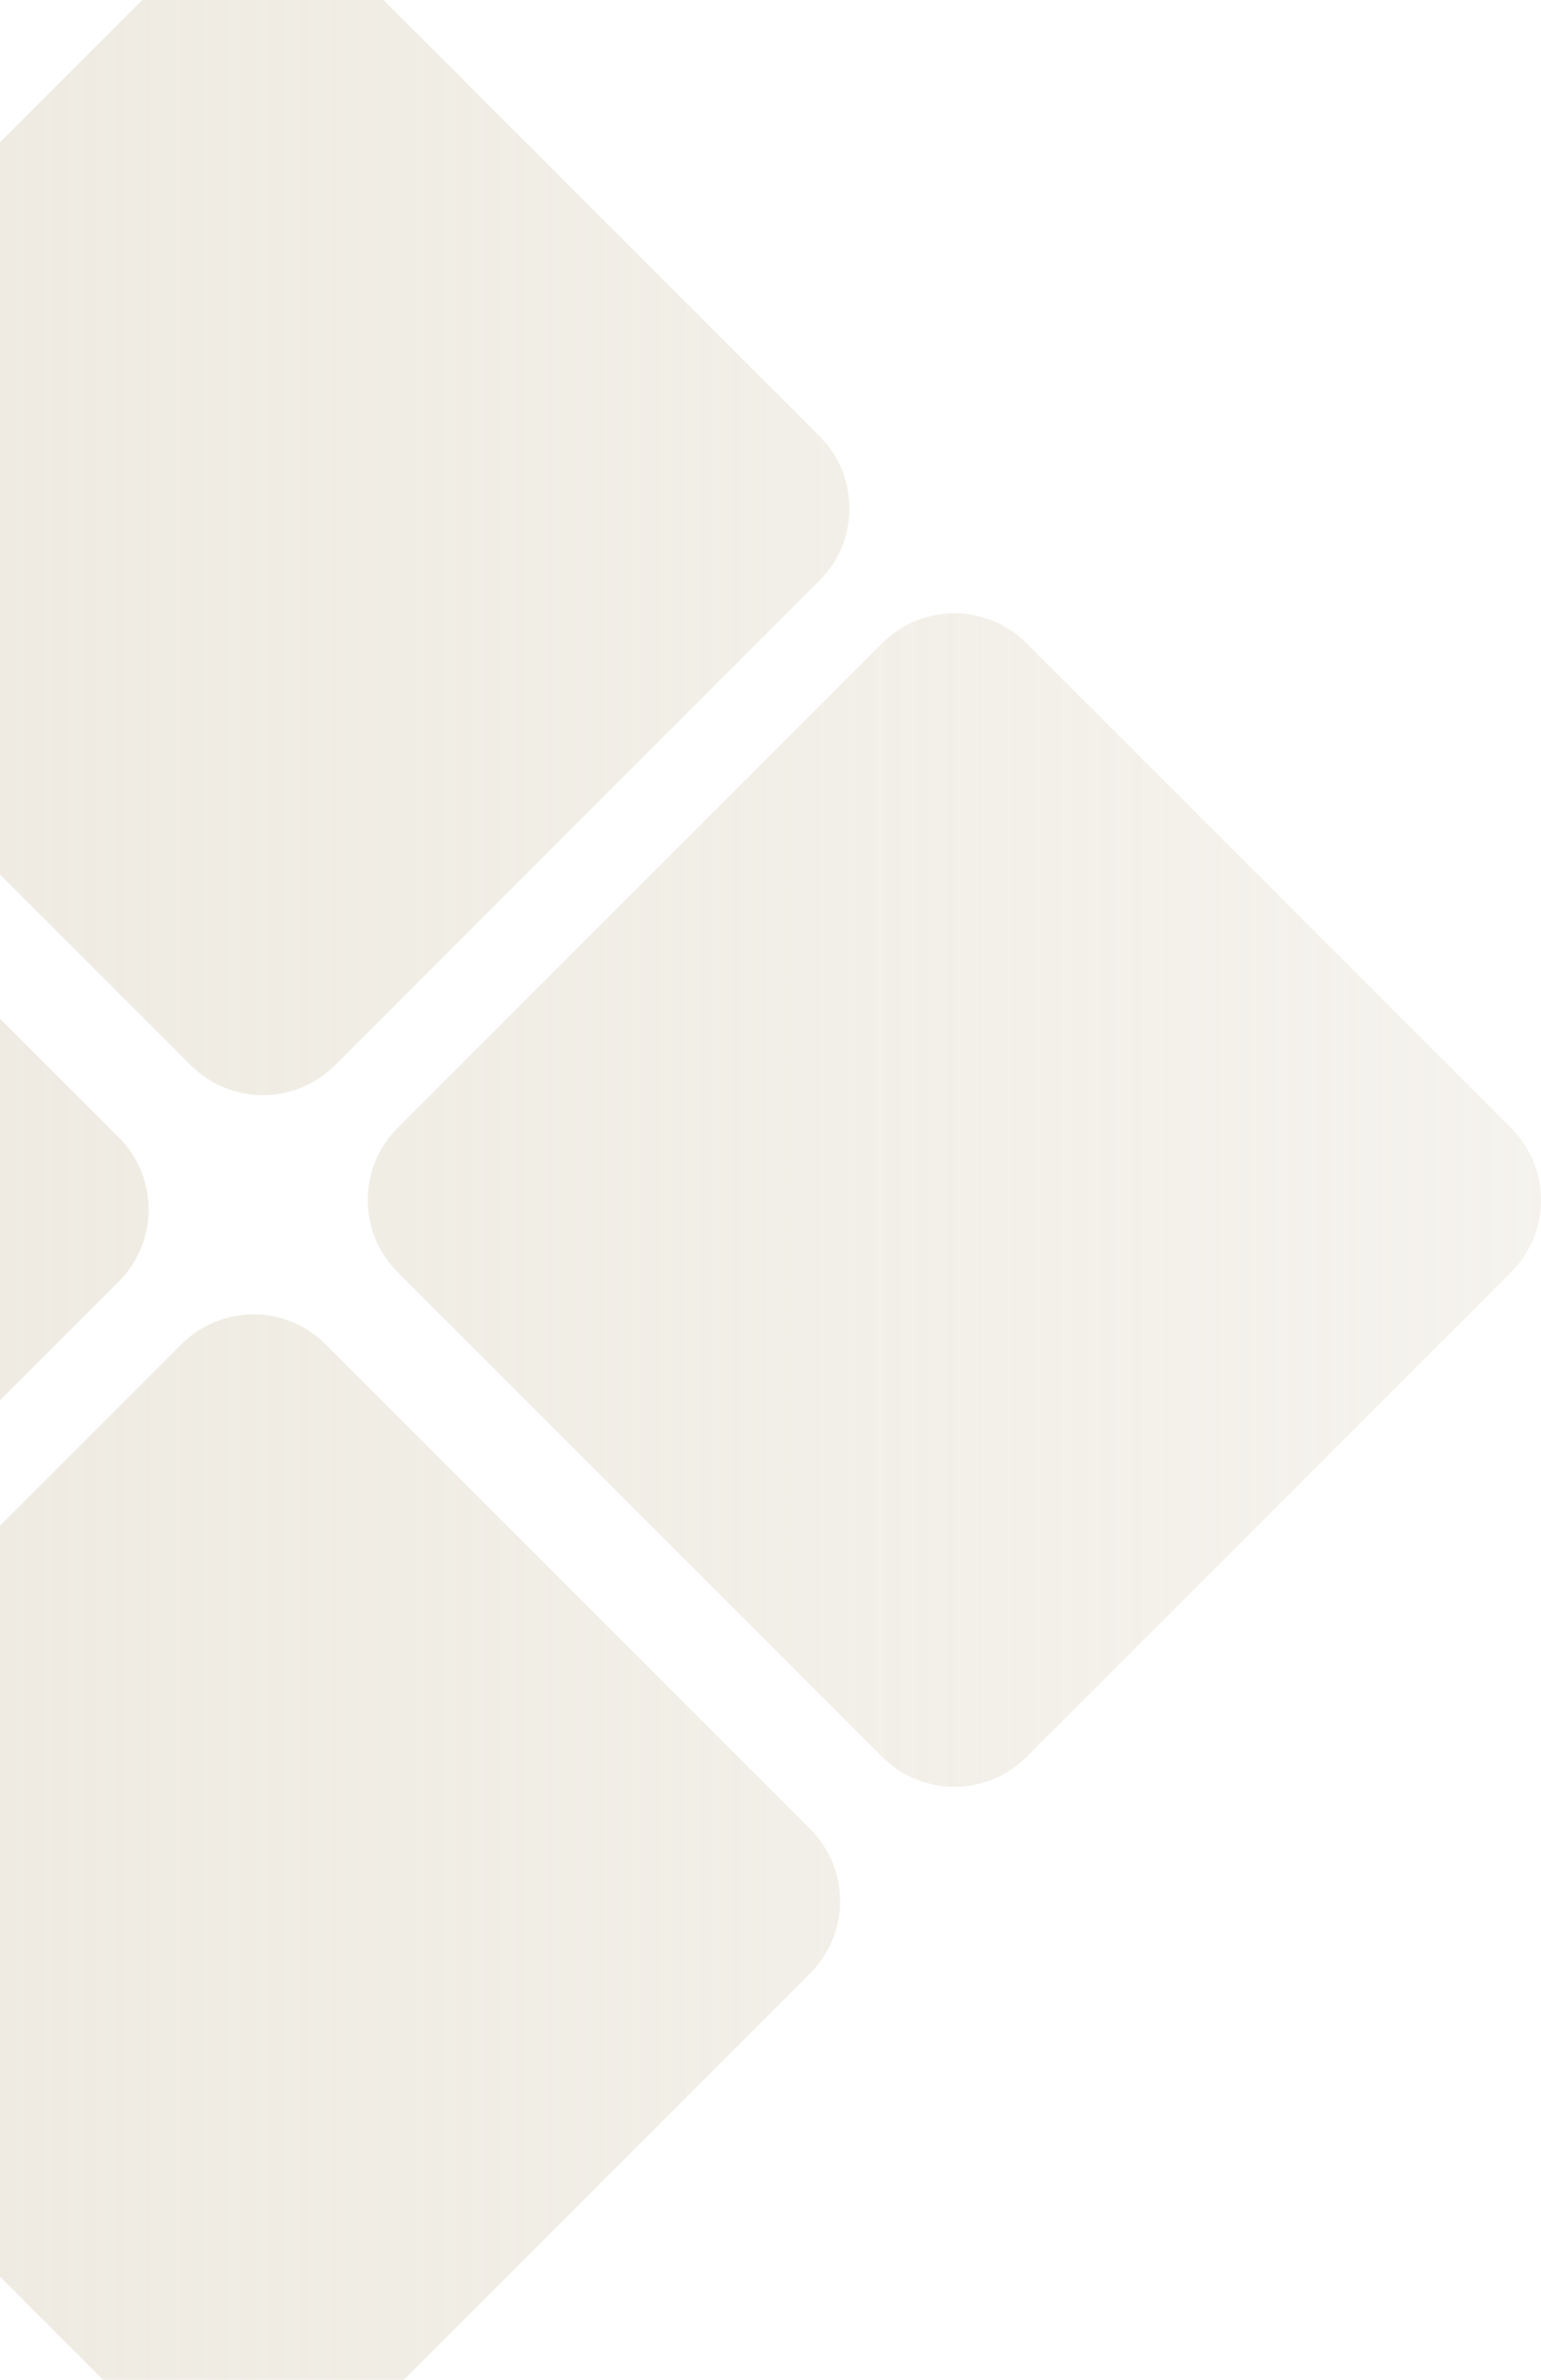
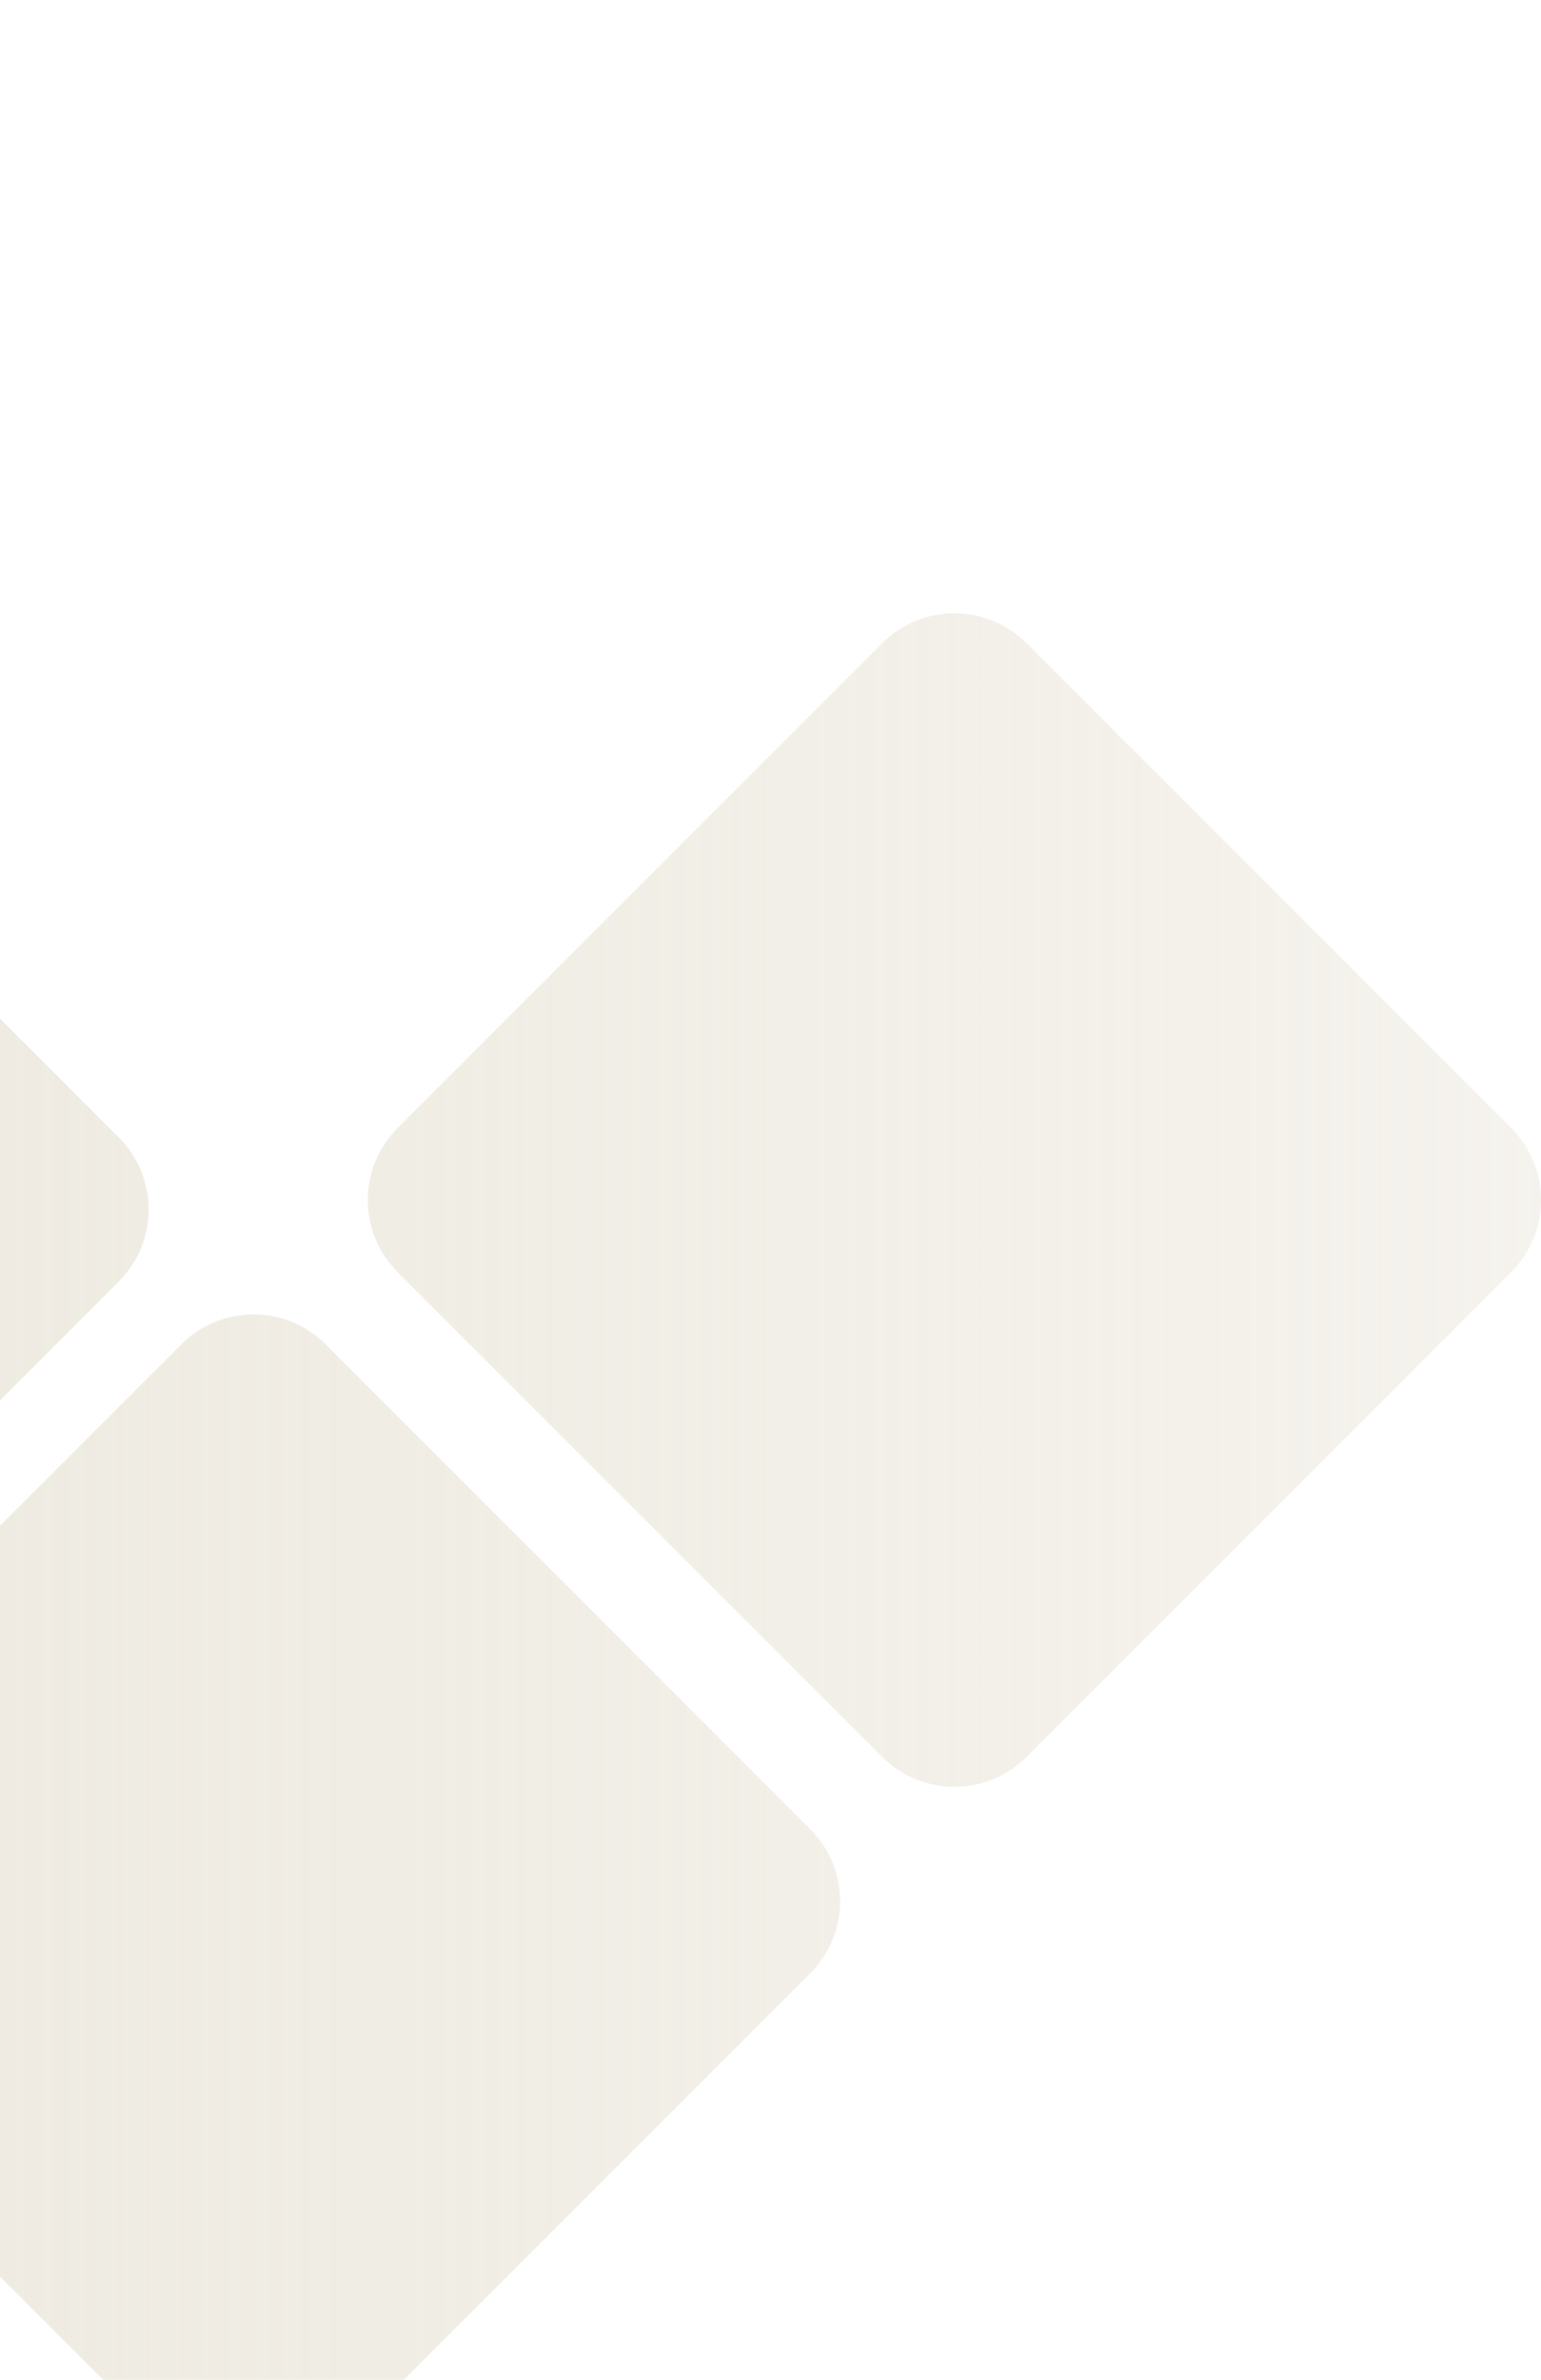
<svg xmlns="http://www.w3.org/2000/svg" width="570" height="880" viewBox="0 0 570 880" fill="none">
  <path d="M-367.958 473.896C-382.681 459.173 -382.681 435.302 -367.958 420.579L-188.678 241.299C-173.954 226.575 -150.083 226.575 -135.36 241.299L43.92 420.579C58.643 435.302 58.643 459.173 43.92 473.896L-135.36 653.176C-150.083 667.899 -173.954 667.899 -188.678 653.176L-367.958 473.896Z" fill="url(#paint0_linear_14890_50383)" fill-opacity="0.75" />
-   <path d="M-108.701 214.64C-123.425 199.917 -123.425 176.046 -108.701 161.322L70.579 -17.958C85.302 -32.681 109.173 -32.681 123.896 -17.958L303.176 161.322C317.899 176.046 317.899 199.917 303.176 214.64L123.896 393.92C109.173 408.643 85.302 408.643 70.579 393.92L-108.701 214.64Z" fill="url(#paint1_linear_14890_50383)" fill-opacity="0.75" />
  <path d="M-112.176 729.677C-126.899 714.954 -126.899 691.083 -112.176 676.36L67.104 497.08C81.827 482.357 105.698 482.357 120.421 497.08L299.701 676.36C314.424 691.083 314.424 714.954 299.701 729.677L120.421 908.957C105.698 923.681 81.827 923.681 67.104 908.957L-112.176 729.677Z" fill="url(#paint2_linear_14890_50383)" fill-opacity="0.75" />
  <path d="M147.08 470.421C132.357 455.698 132.357 431.827 147.08 417.104L326.36 237.824C341.083 223.1 364.954 223.1 379.677 237.824L558.958 417.104C573.681 431.827 573.681 455.698 558.958 470.421L379.677 649.701C364.954 664.424 341.083 664.424 326.36 649.701L147.08 470.421Z" fill="url(#paint3_linear_14890_50383)" fill-opacity="0.75" />
  <defs>
    <linearGradient id="paint0_linear_14890_50383" x1="-379" y1="445.5" x2="570" y2="445.5" gradientUnits="userSpaceOnUse">
      <stop stop-color="#E4DECF" />
      <stop offset="1" stop-color="#E4DECF" stop-opacity="0.5" />
    </linearGradient>
    <linearGradient id="paint1_linear_14890_50383" x1="-379" y1="445.5" x2="570" y2="445.5" gradientUnits="userSpaceOnUse">
      <stop stop-color="#E4DECF" />
      <stop offset="1" stop-color="#E4DECF" stop-opacity="0.5" />
    </linearGradient>
    <linearGradient id="paint2_linear_14890_50383" x1="-379" y1="445.5" x2="570" y2="445.5" gradientUnits="userSpaceOnUse">
      <stop stop-color="#E4DECF" />
      <stop offset="1" stop-color="#E4DECF" stop-opacity="0.5" />
    </linearGradient>
    <linearGradient id="paint3_linear_14890_50383" x1="-379" y1="445.5" x2="570" y2="445.5" gradientUnits="userSpaceOnUse">
      <stop stop-color="#E4DECF" />
      <stop offset="1" stop-color="#E4DECF" stop-opacity="0.5" />
    </linearGradient>
  </defs>
</svg>